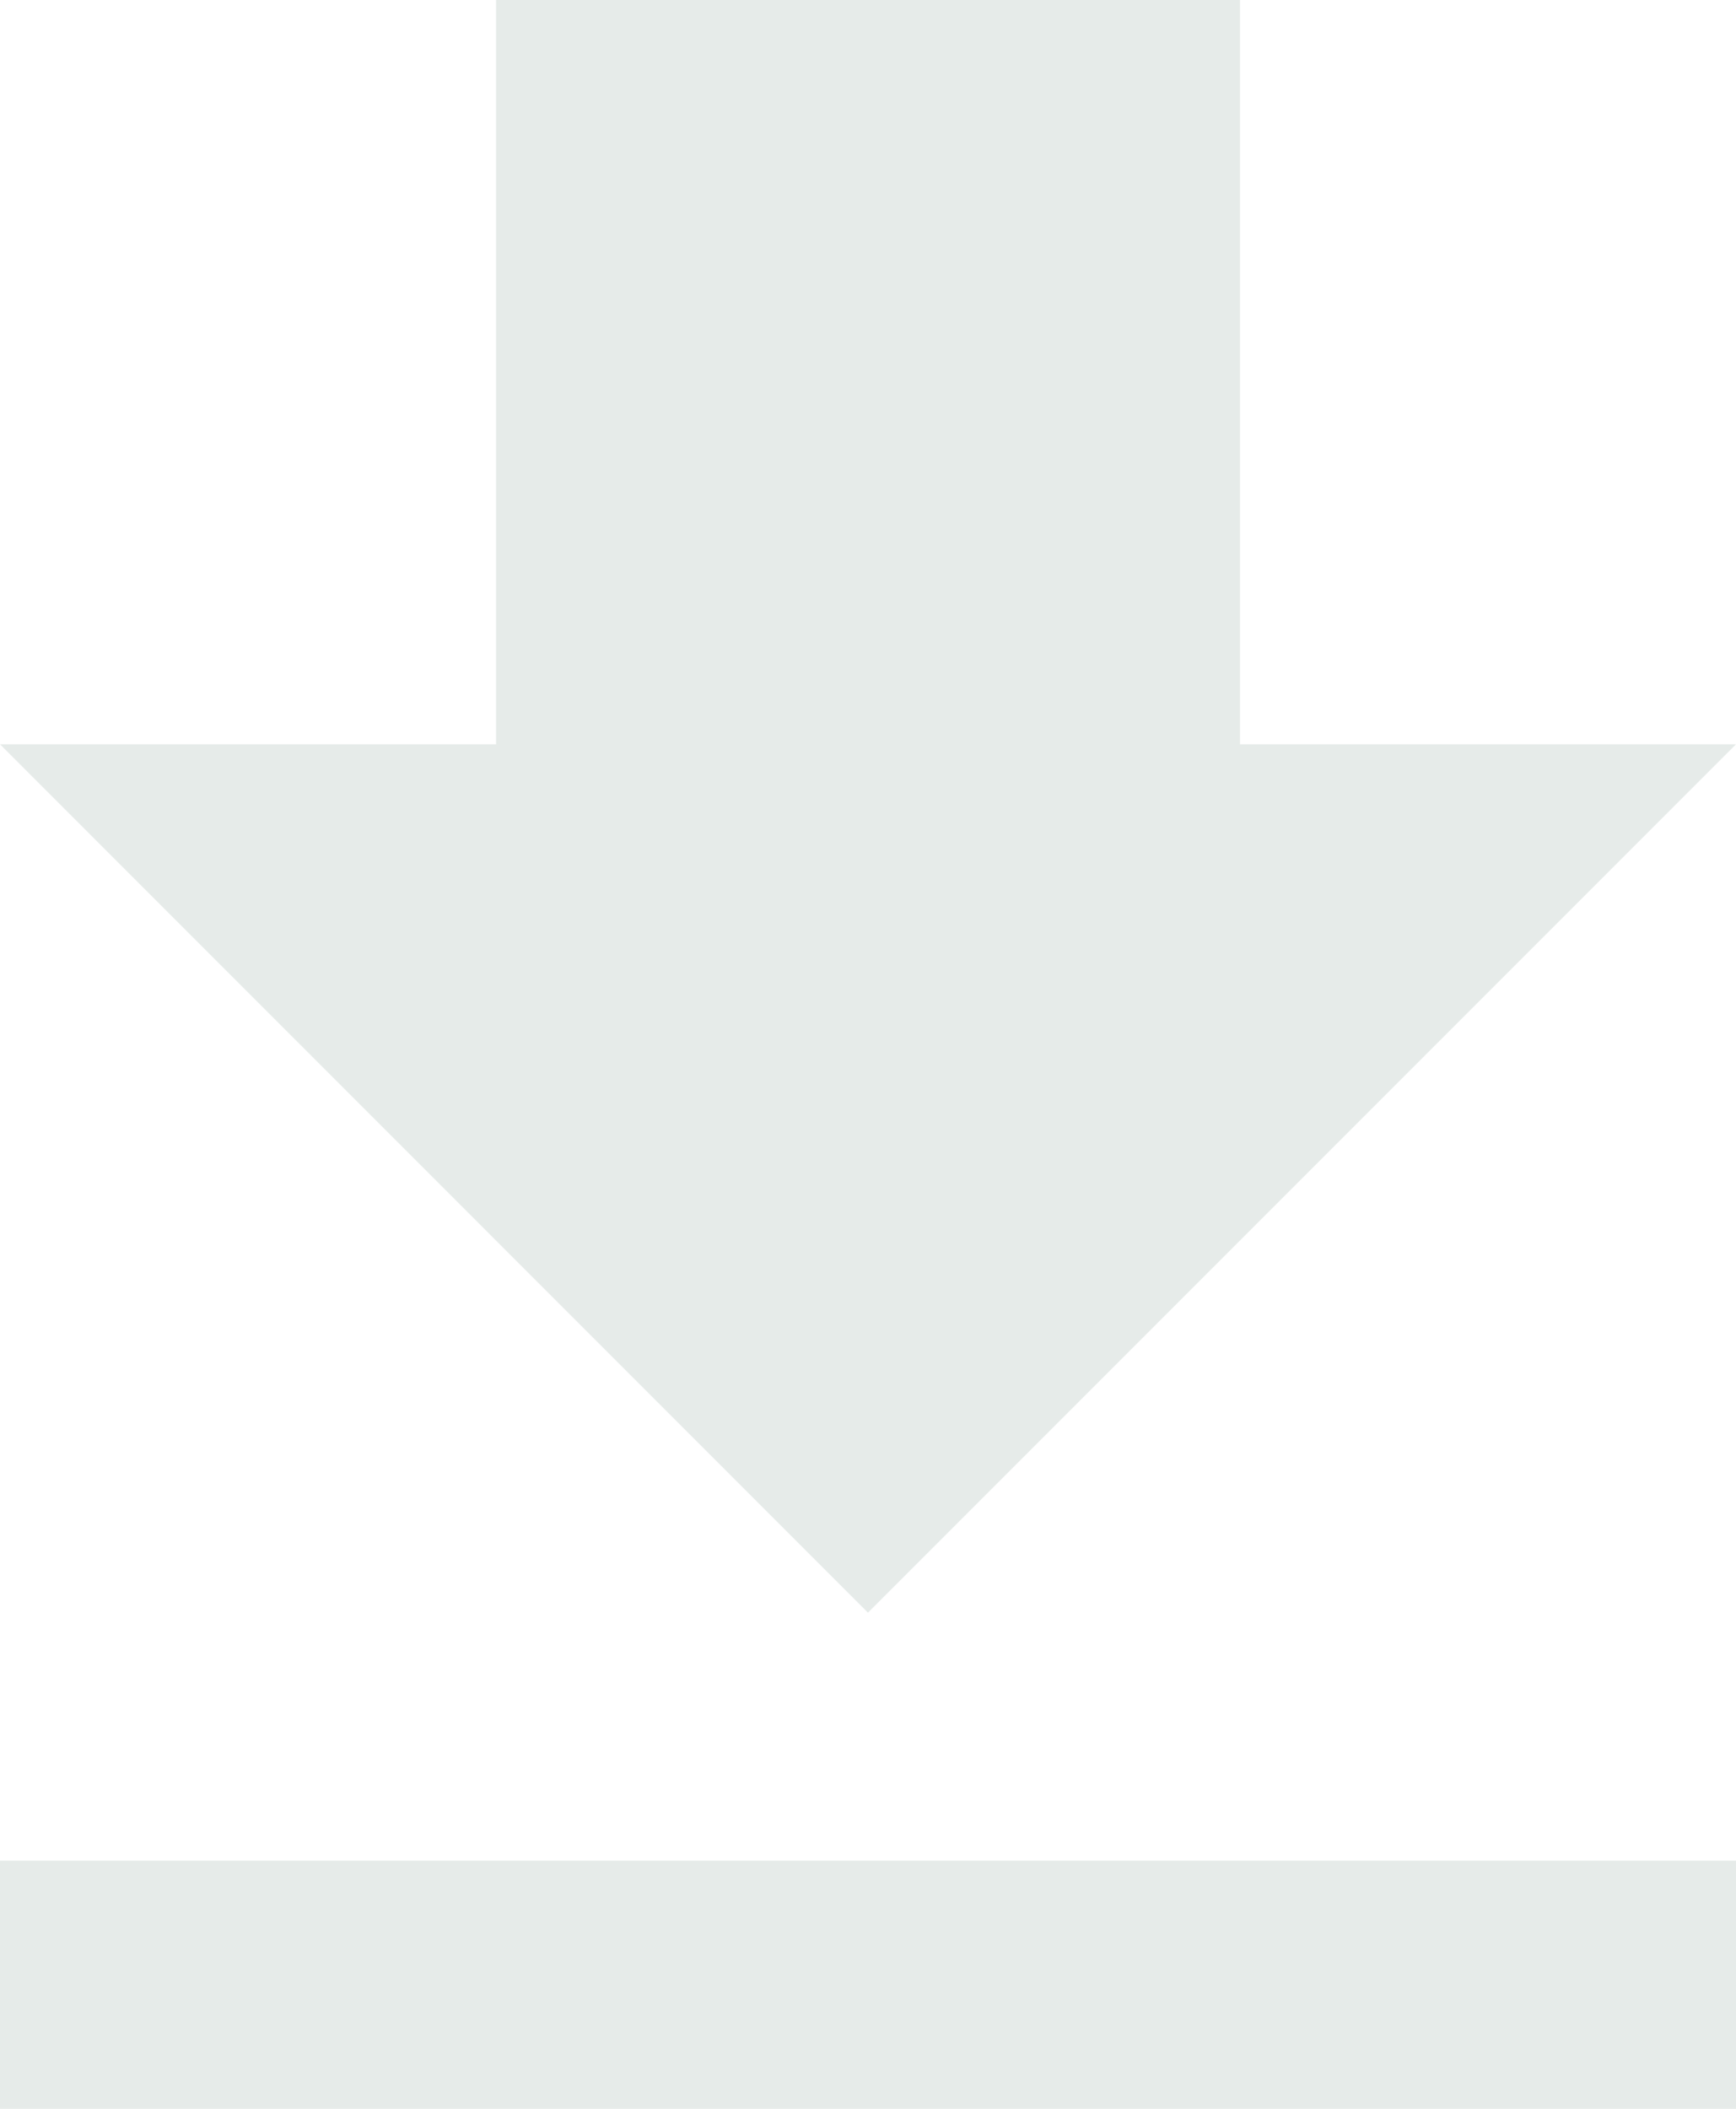
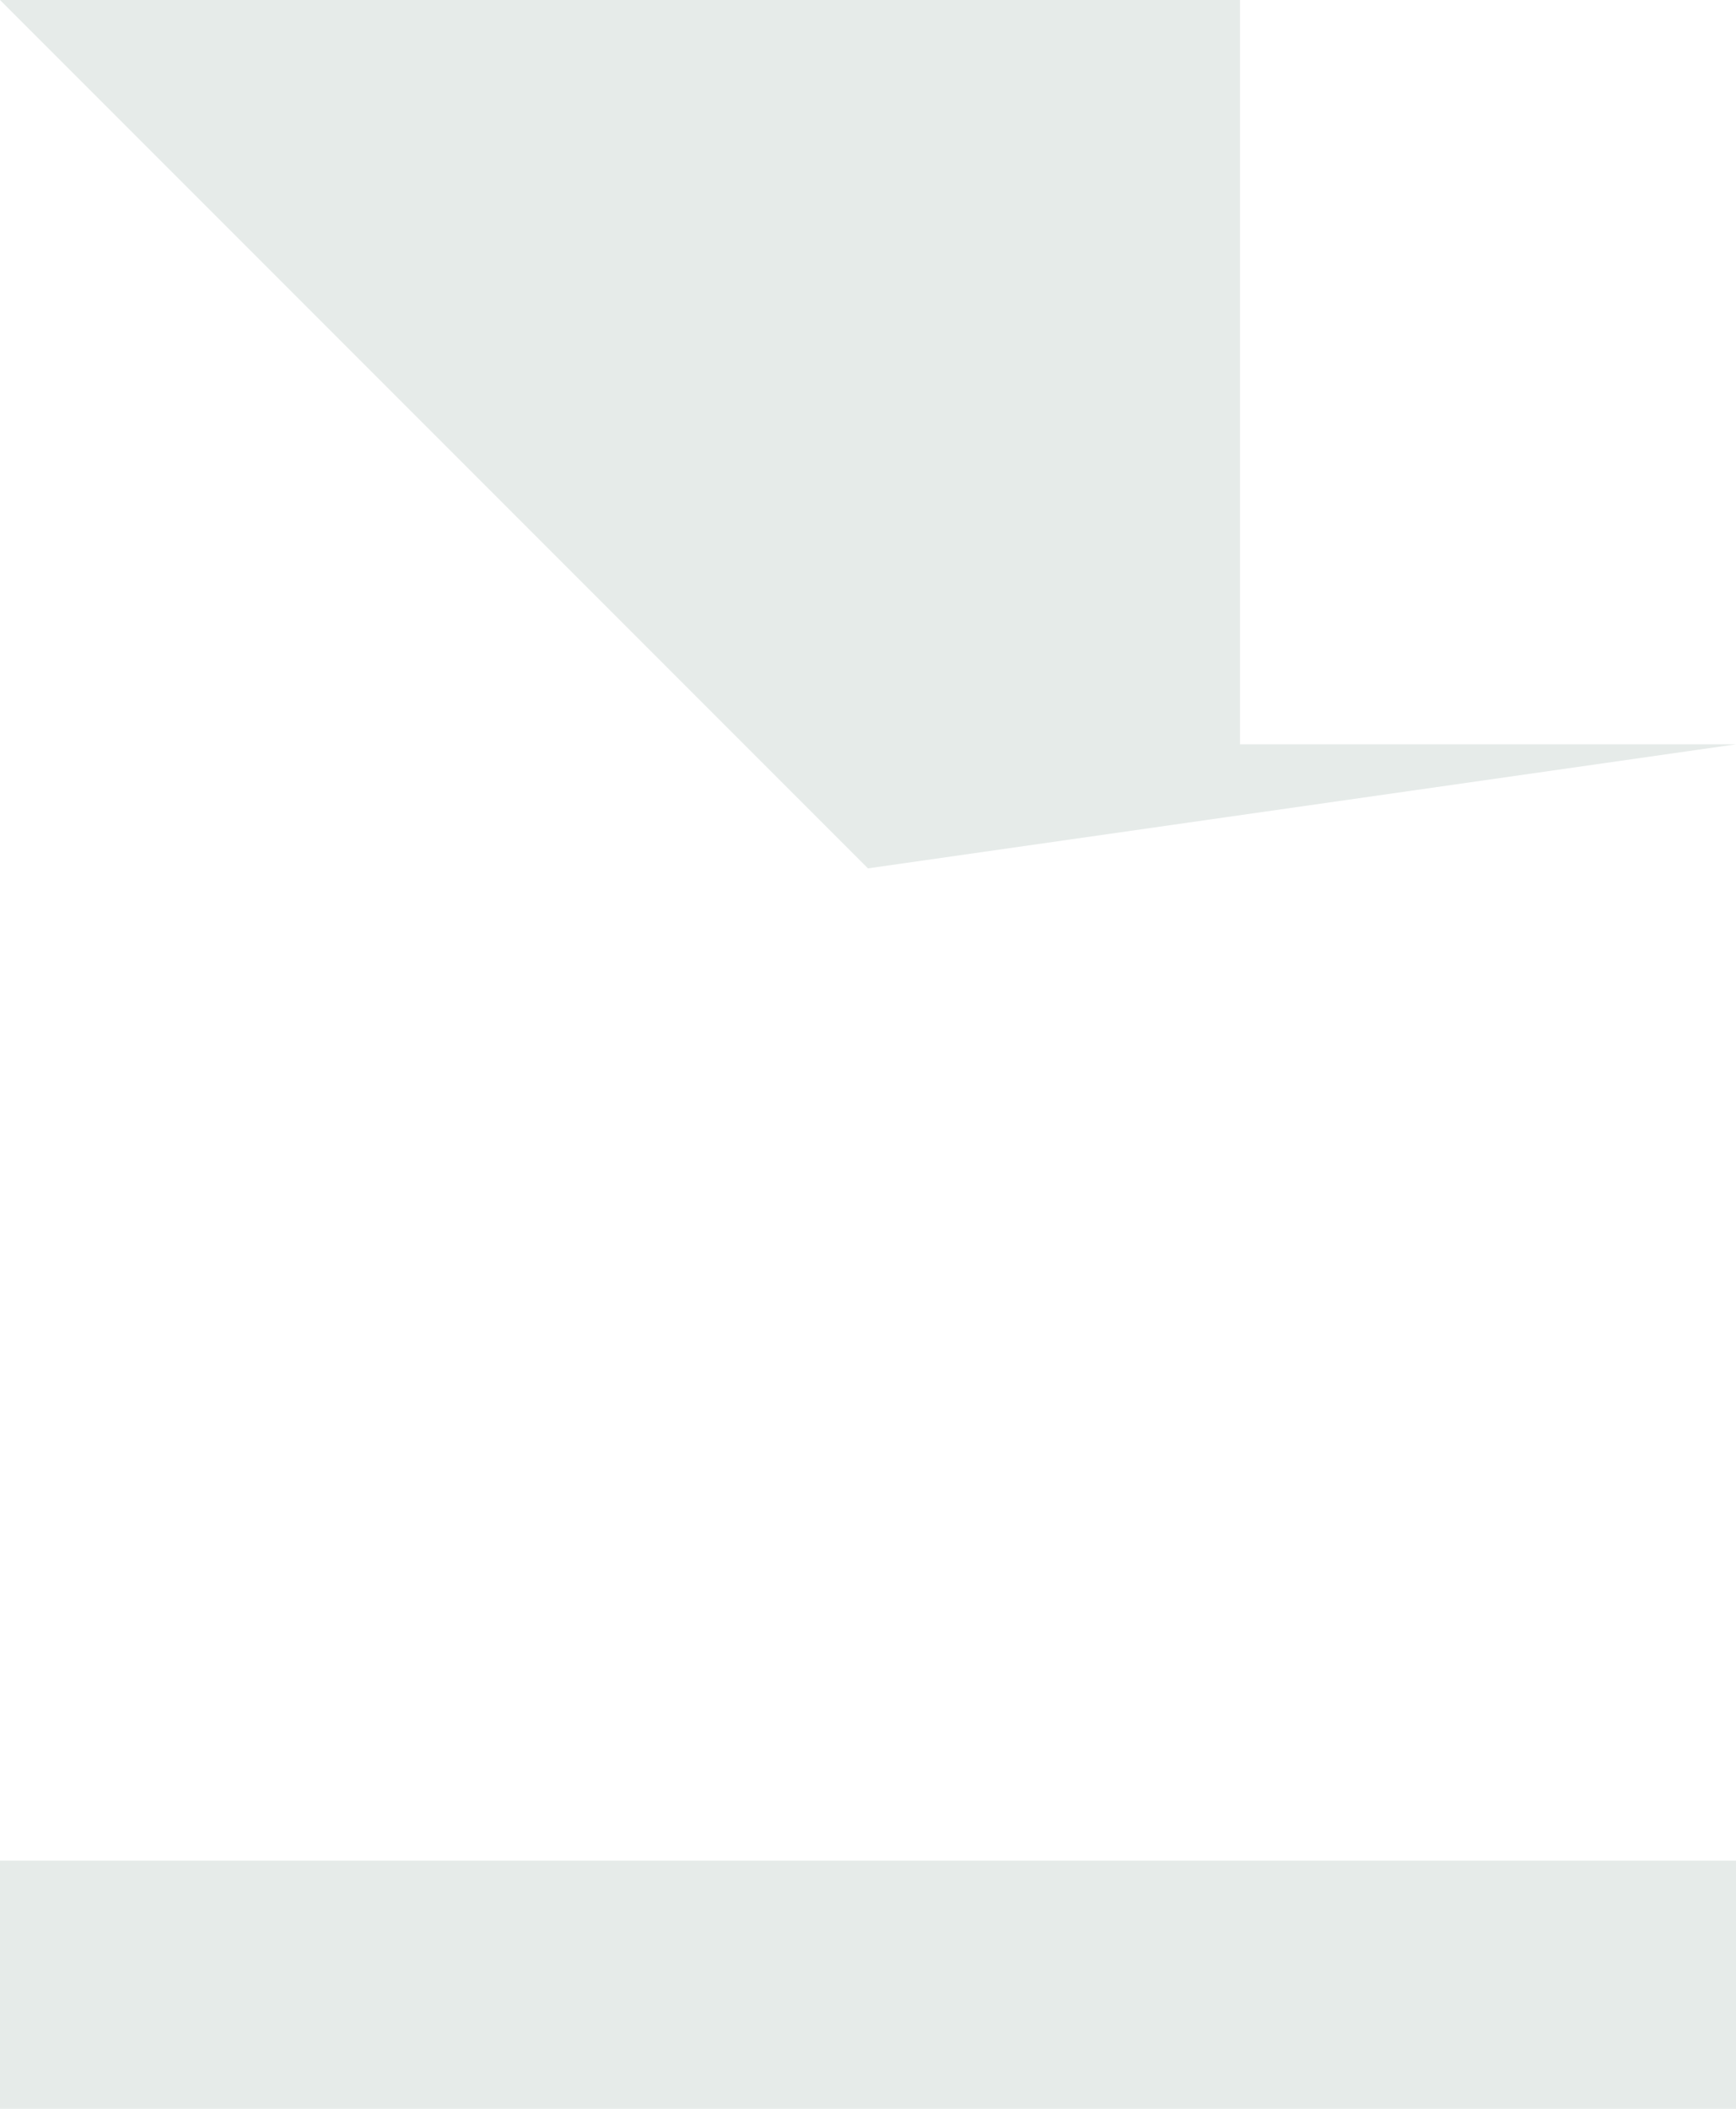
<svg xmlns="http://www.w3.org/2000/svg" version="1.1" id="Layer_1" x="0px" y="0px" width="19.765px" height="24px" viewBox="3 20 19.765 24" enable-background="new 3 20 19.765 24" xml:space="preserve">
  <title>icon-pdf</title>
  <desc>Created with Sketch.</desc>
-   <path id="Shape" fill="#E6EBE9" d="M22.765,28.471h-5.647V20h-8.47v8.471H3l9.882,9.883L22.765,28.471L22.765,28.471z M3,41.176V44  h19.765v-2.824H3L3,41.176z" />
+   <path id="Shape" fill="#E6EBE9" d="M22.765,28.471h-5.647V20h-8.47H3l9.882,9.883L22.765,28.471L22.765,28.471z M3,41.176V44  h19.765v-2.824H3L3,41.176z" />
</svg>